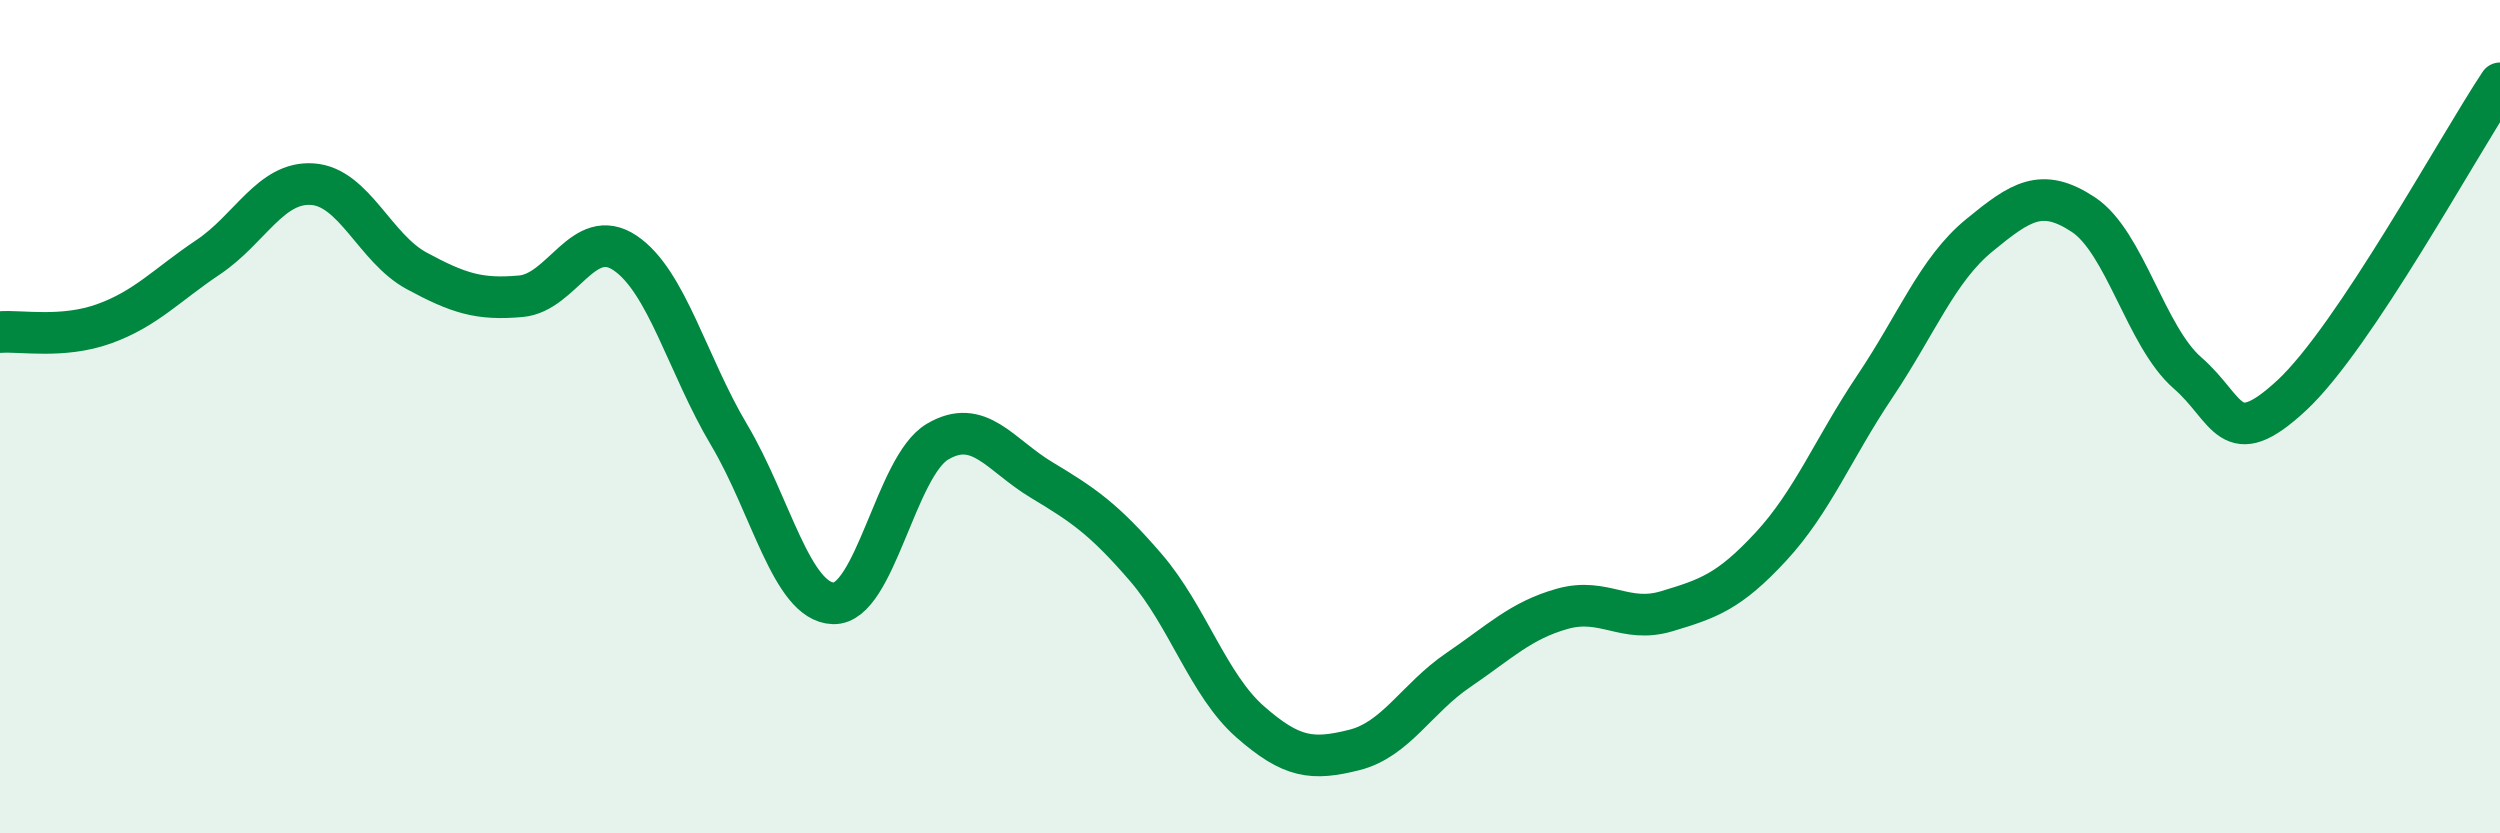
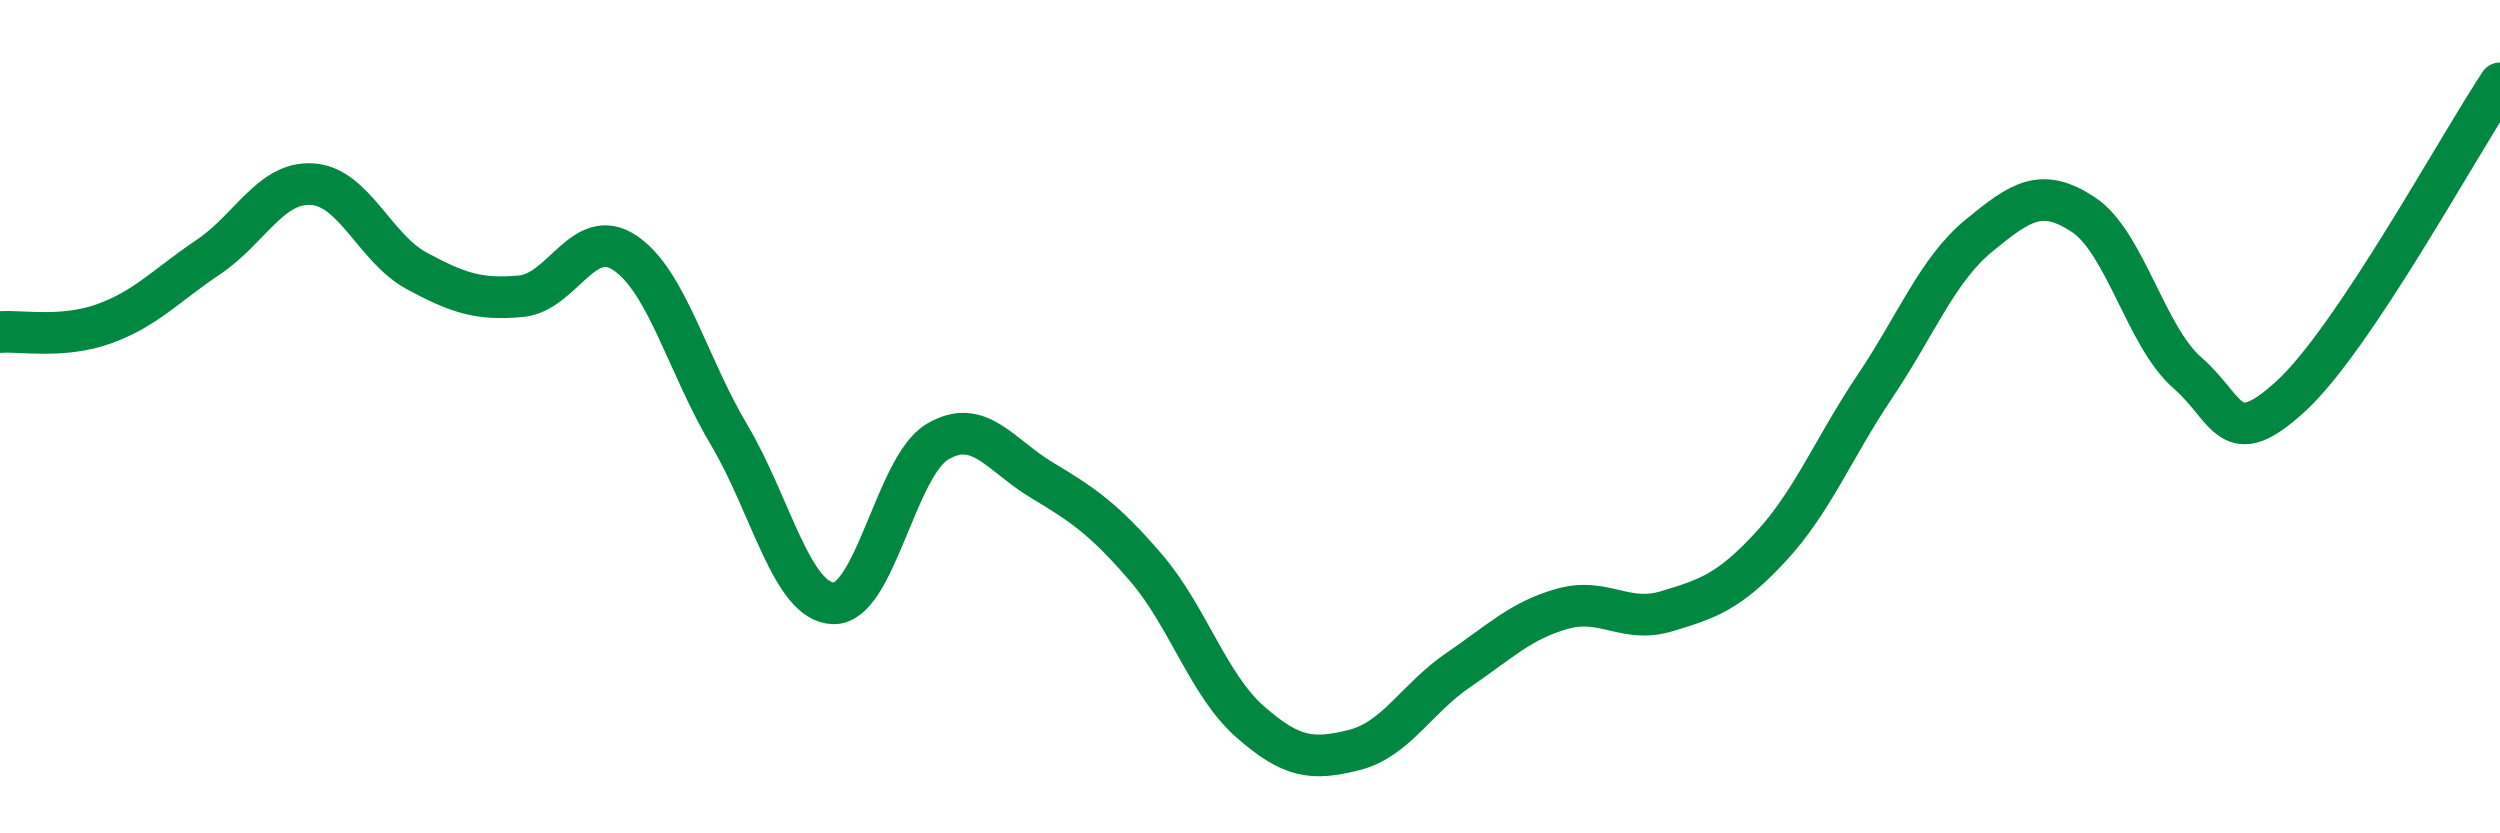
<svg xmlns="http://www.w3.org/2000/svg" width="60" height="20" viewBox="0 0 60 20">
-   <path d="M 0,7.97 C 0.5,7.93 1.5,8.13 2.5,7.77 C 3.5,7.41 4,6.84 5,6.17 C 6,5.5 6.5,4.35 7.5,4.42 C 8.5,4.49 9,5.96 10,6.5 C 11,7.04 11.5,7.2 12.5,7.11 C 13.5,7.02 14,5.4 15,6.07 C 16,6.74 16.5,8.76 17.5,10.44 C 18.5,12.12 19,14.45 20,14.48 C 21,14.51 21.5,11.19 22.5,10.6 C 23.5,10.01 24,10.92 25,11.52 C 26,12.12 26.5,12.46 27.5,13.62 C 28.5,14.78 29,16.44 30,17.32 C 31,18.2 31.5,18.25 32.5,18 C 33.5,17.75 34,16.76 35,16.08 C 36,15.4 36.5,14.89 37.5,14.61 C 38.5,14.33 39,14.97 40,14.67 C 41,14.37 41.5,14.2 42.5,13.12 C 43.5,12.04 44,10.76 45,9.27 C 46,7.78 46.5,6.47 47.5,5.65 C 48.5,4.83 49,4.49 50,5.15 C 51,5.81 51.5,8.08 52.5,8.95 C 53.5,9.82 53.5,10.88 55,9.49 C 56.5,8.1 59,3.5 60,2L60 20L0 20Z" fill="#008740" opacity="0.1" stroke-linecap="round" stroke-linejoin="round" />
  <path d="M 0,7.97 C 0.5,7.93 1.5,8.13 2.5,7.77 C 3.5,7.41 4,6.84 5,6.17 C 6,5.5 6.5,4.35 7.5,4.42 C 8.5,4.49 9,5.96 10,6.5 C 11,7.04 11.5,7.2 12.5,7.11 C 13.5,7.02 14,5.4 15,6.07 C 16,6.74 16.5,8.76 17.5,10.44 C 18.5,12.12 19,14.45 20,14.48 C 21,14.51 21.5,11.19 22.5,10.6 C 23.5,10.01 24,10.92 25,11.52 C 26,12.12 26.5,12.46 27.5,13.62 C 28.5,14.78 29,16.44 30,17.32 C 31,18.2 31.5,18.25 32.5,18 C 33.5,17.75 34,16.76 35,16.08 C 36,15.4 36.5,14.89 37.5,14.61 C 38.5,14.33 39,14.97 40,14.67 C 41,14.37 41.5,14.2 42.5,13.12 C 43.5,12.04 44,10.76 45,9.27 C 46,7.78 46.5,6.47 47.5,5.65 C 48.5,4.83 49,4.49 50,5.15 C 51,5.81 51.5,8.08 52.5,8.95 C 53.5,9.82 53.5,10.88 55,9.49 C 56.5,8.1 59,3.5 60,2" stroke="#008740" stroke-width="1" fill="none" stroke-linecap="round" stroke-linejoin="round" />
</svg>